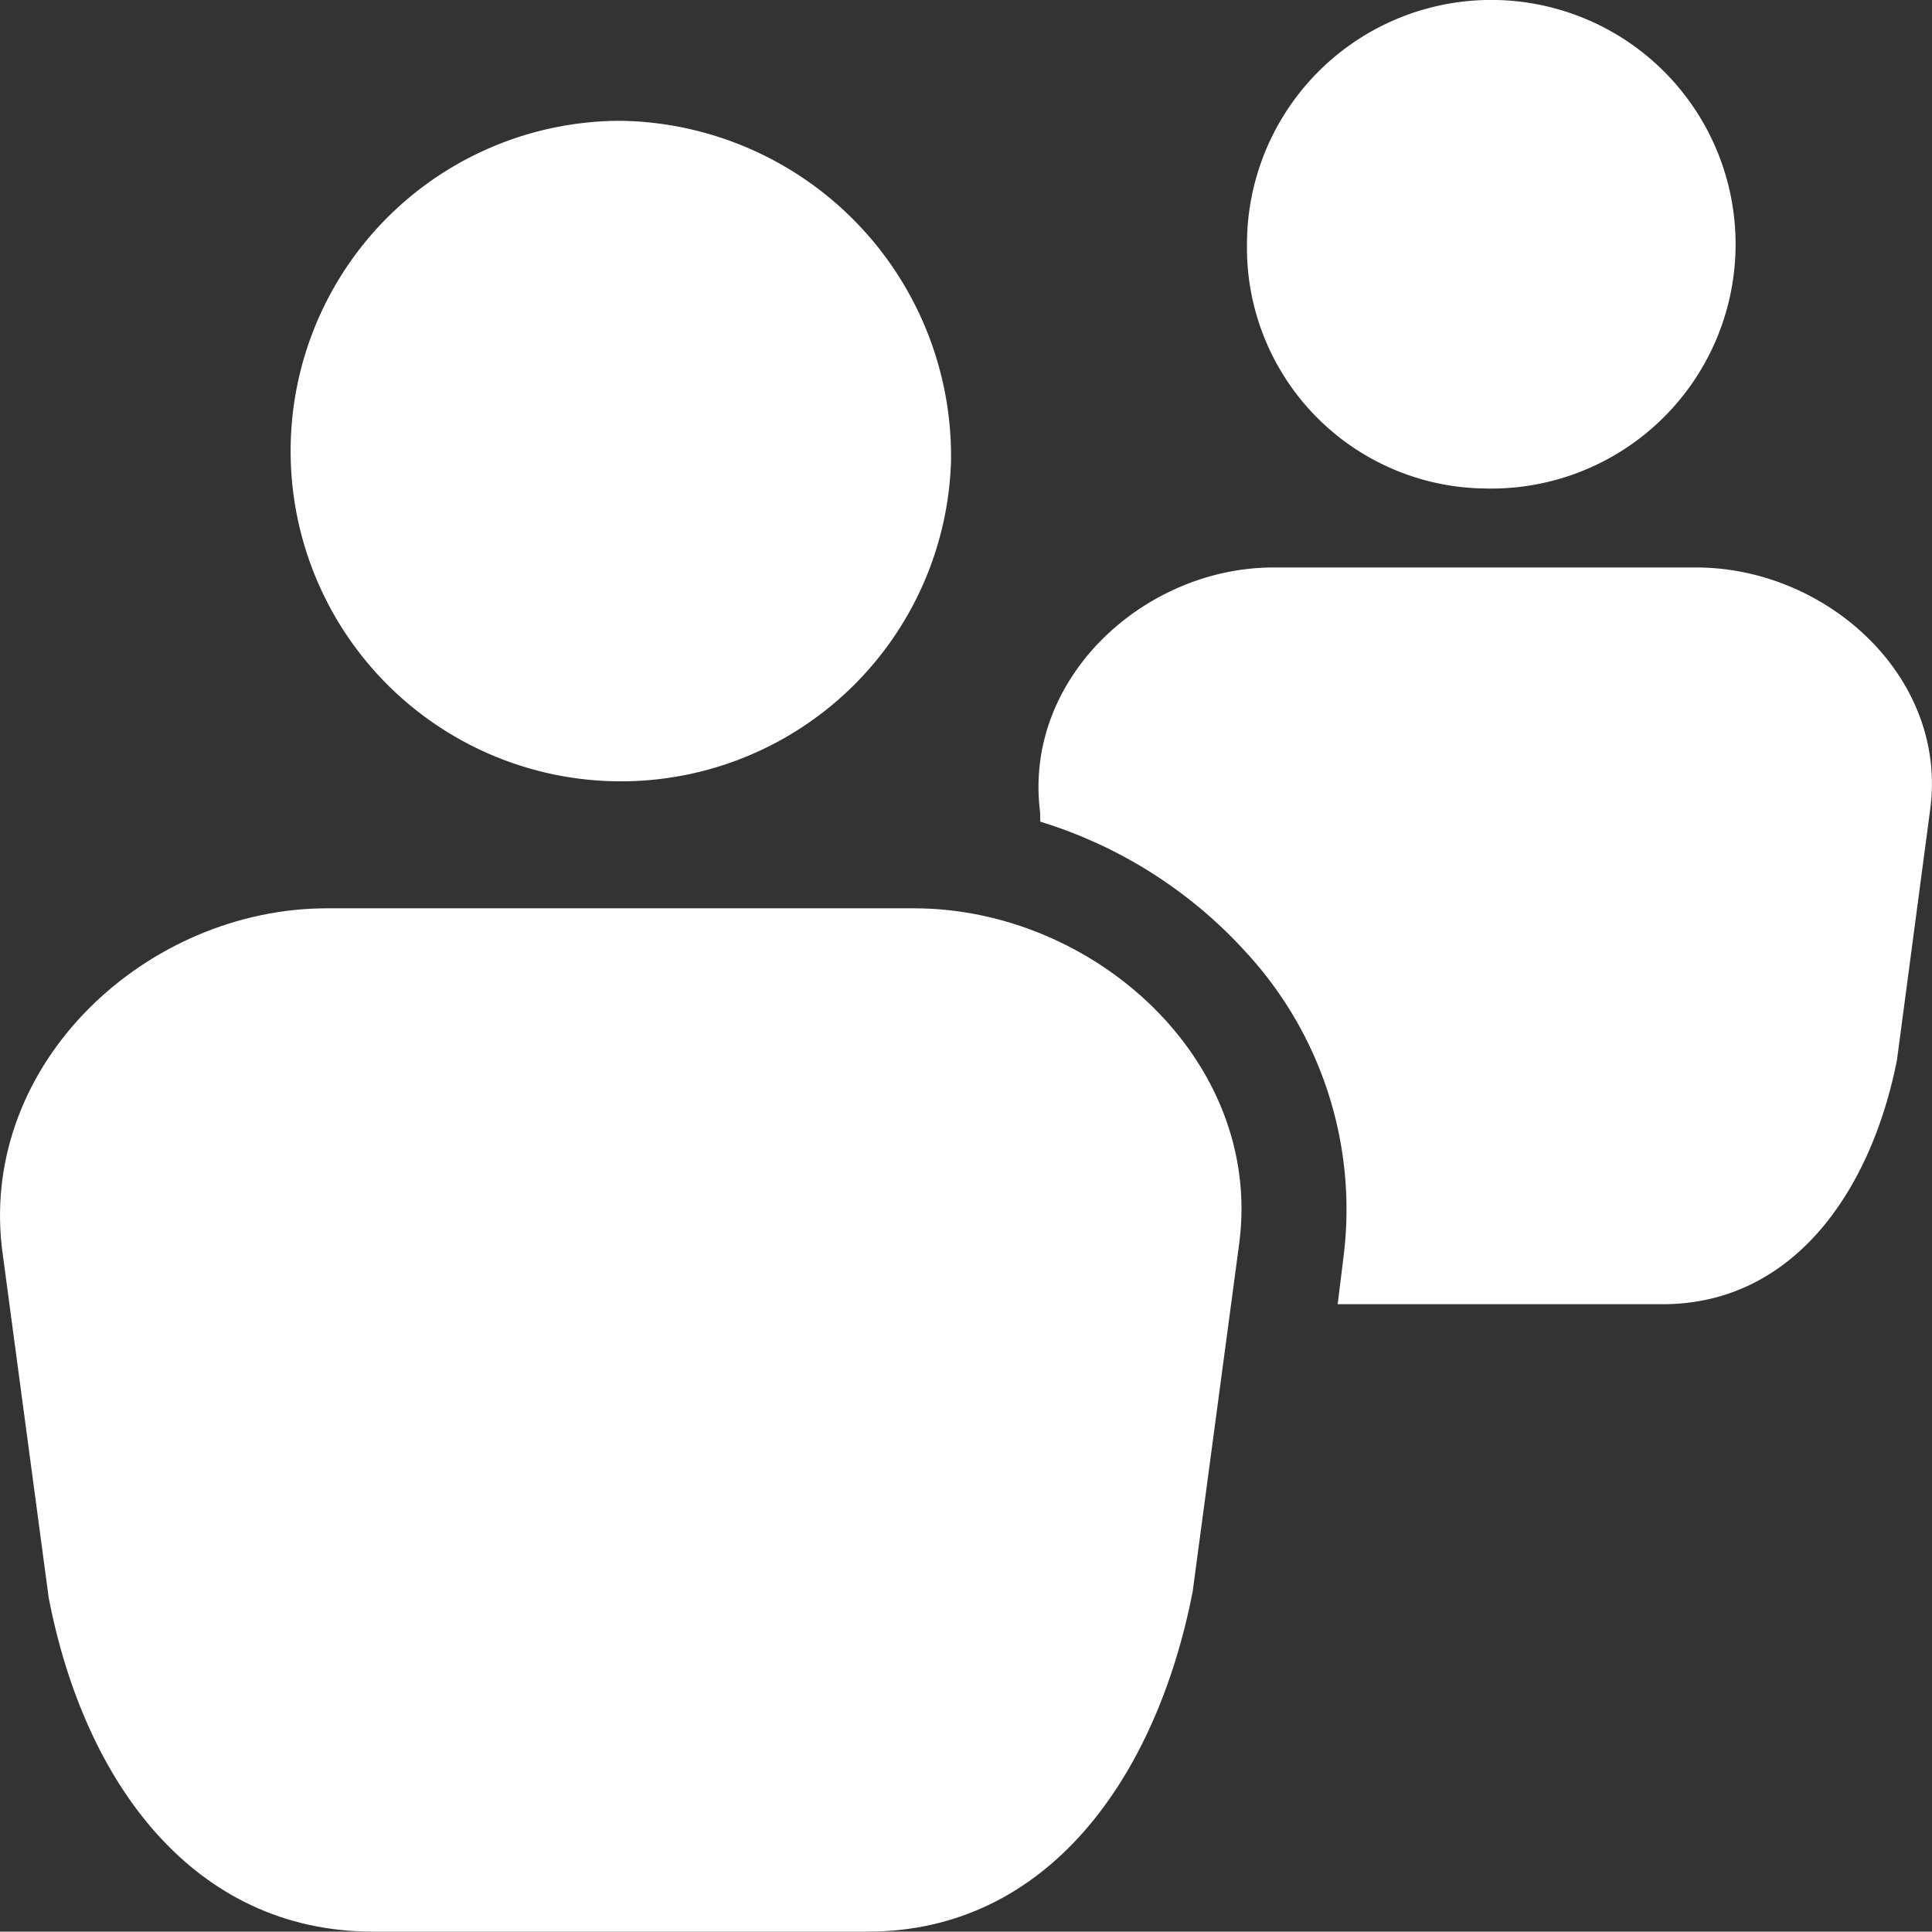
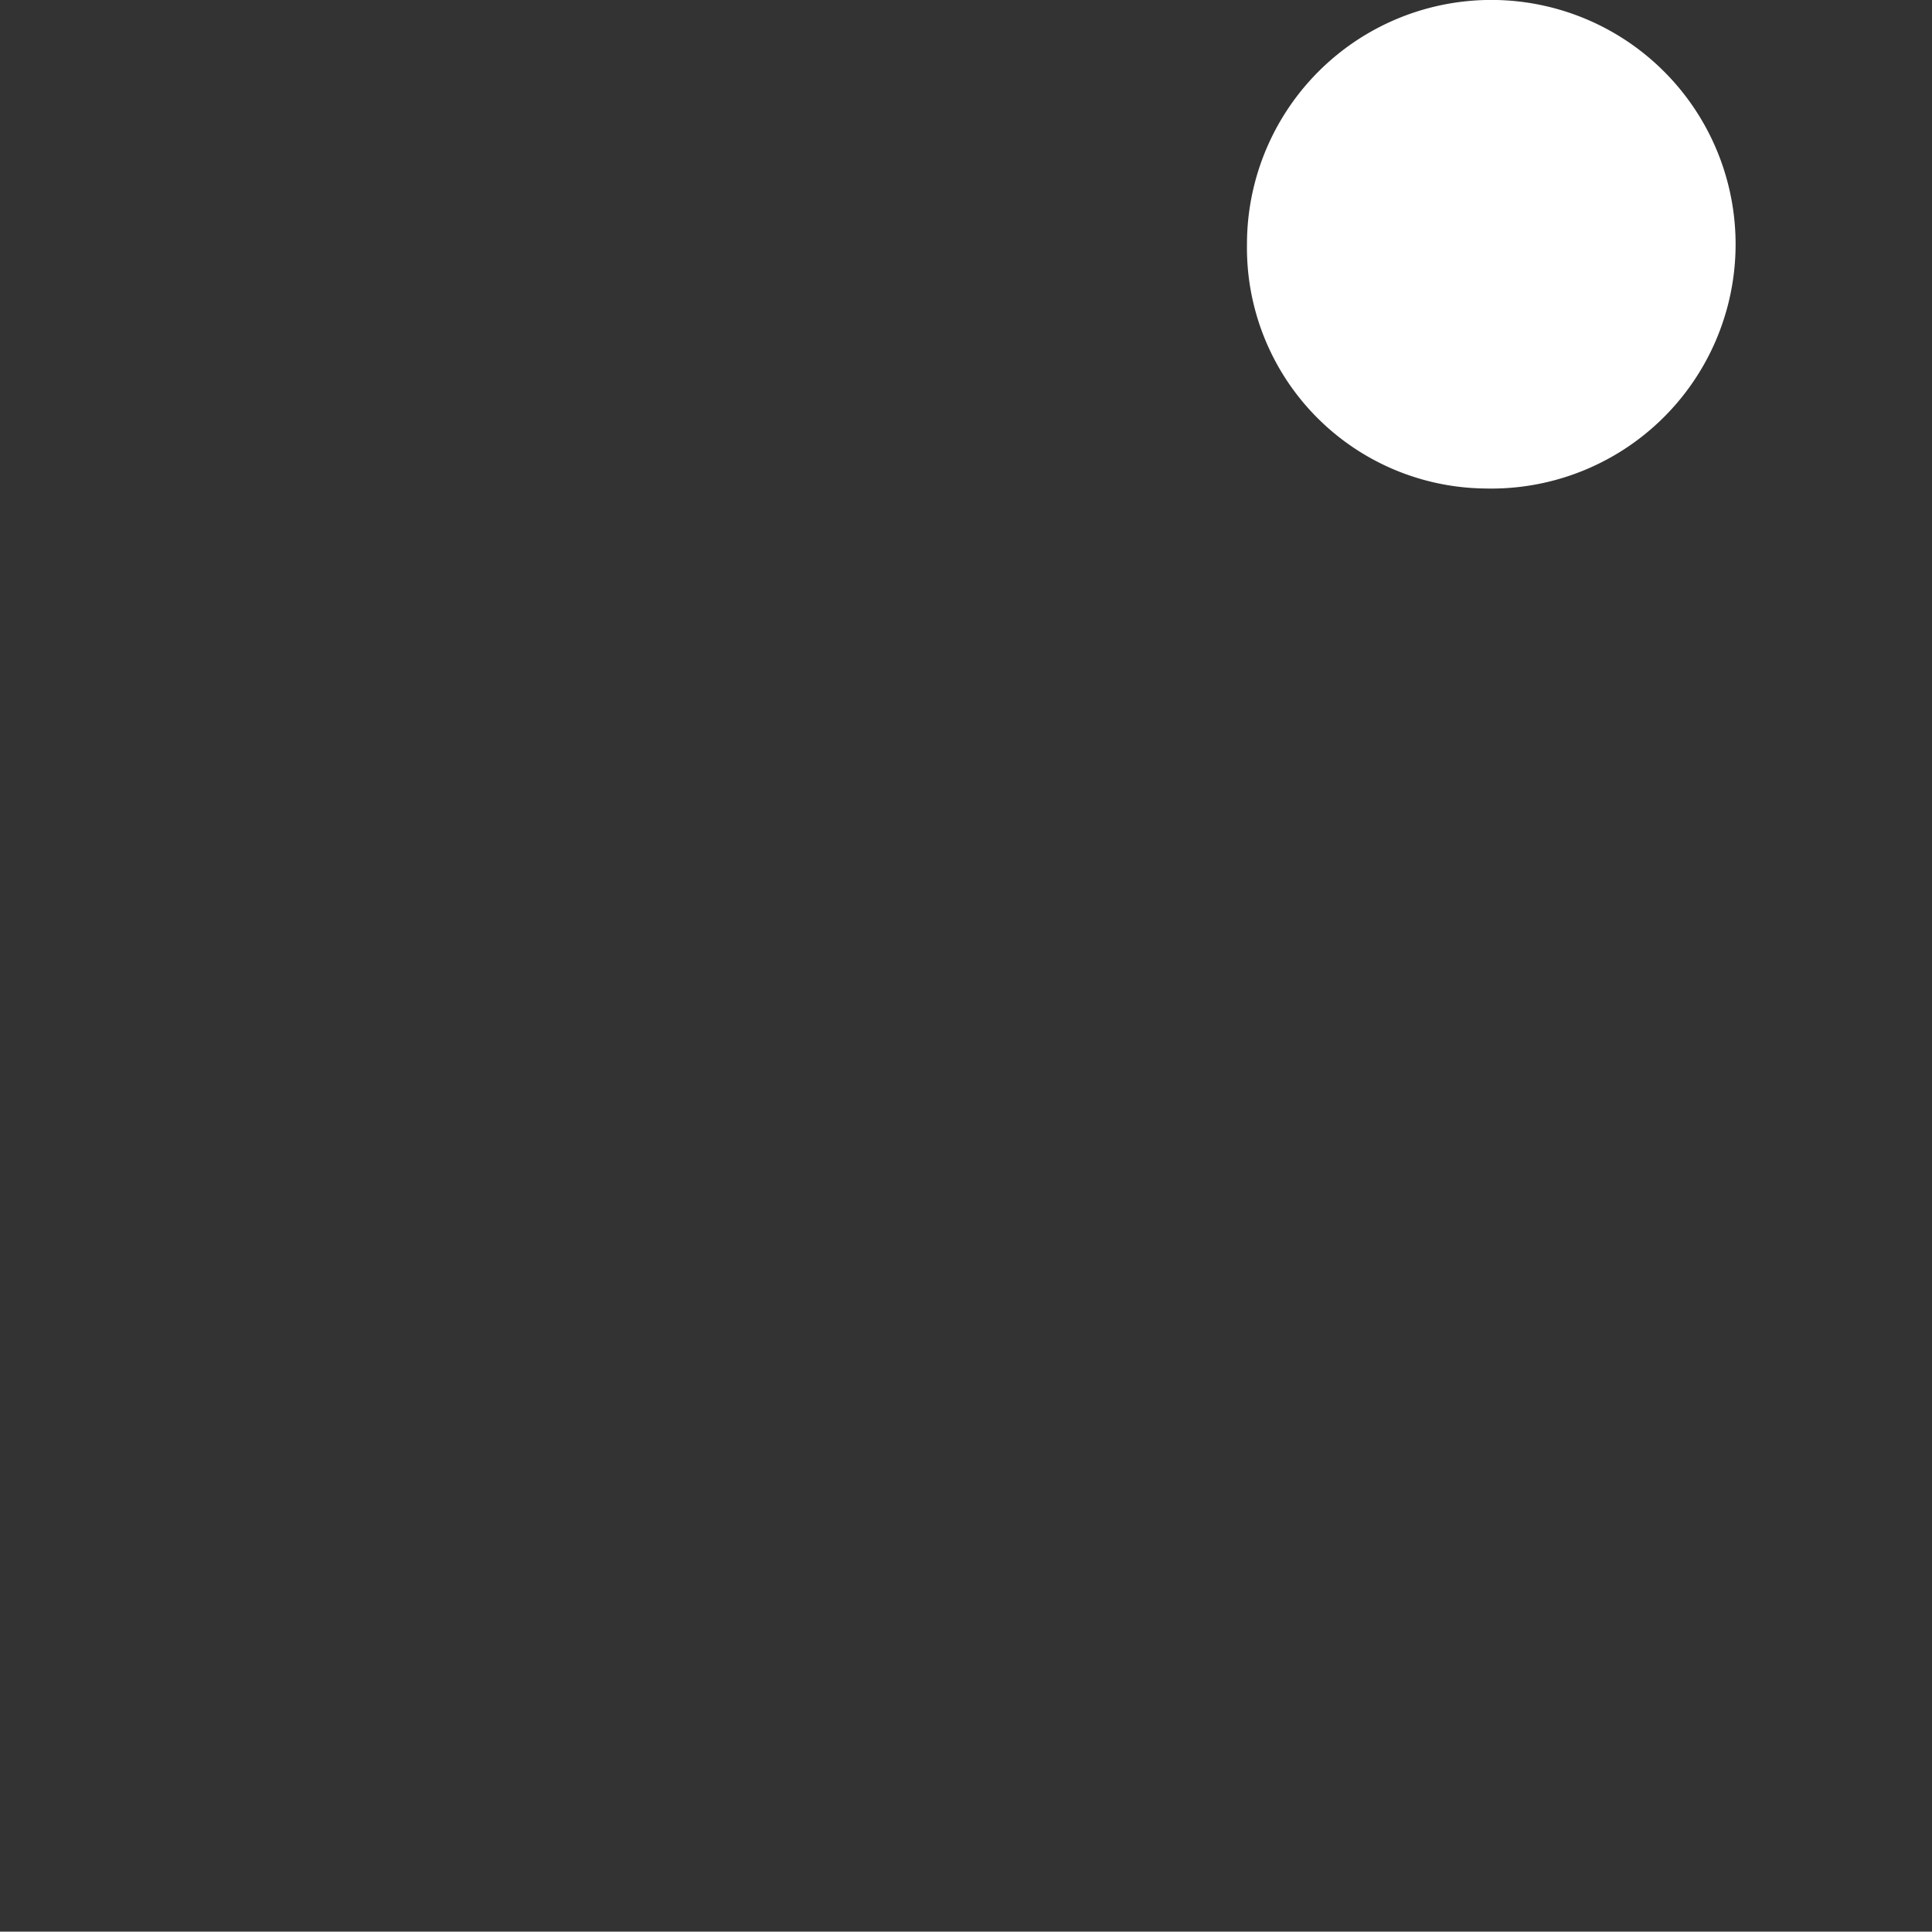
<svg xmlns="http://www.w3.org/2000/svg" id="community" width="80.85" height="80.834" viewBox="0 0 80.85 80.834">
  <rect x="0" y="0" width="80.85" height="80.834" fill="#333333" stroke="none" />
  <g id="Group_1206" data-name="Group 1206" transform="translate(0 5.053)">
-     <path id="Path_2074" data-name="Path 2074" d="M85.053,392.716H60.49c-7.508,0-14.5,6.418-13.607,14.2l1.959,14.644c1.5,7.792,6.1,13.979,13.571,13.979h20.7c7.526,0,12.073-6.427,13.6-14.209L98.669,406.7C99.644,399.063,92.57,392.716,85.053,392.716Z" transform="translate(-46.805 -359.758)" fill="#fff" />
-     <path id="Path_2075" data-name="Path 2075" d="M75.808,403.208A13.821,13.821,0,1,1,61.98,389,14.038,14.038,0,0,1,75.808,403.208Z" transform="translate(-36.009 -388.998)" fill="#fff" />
-   </g>
+     </g>
  <g id="Group_1207" data-name="Group 1207" transform="translate(43.456)">
-     <path id="Path_2076" data-name="Path 2076" d="M79.236,391.107h-17.7c-5.39,0-10.469,4.627-9.76,10.229l.009.408a19.246,19.246,0,0,1,8.669,5.531,15.863,15.863,0,0,1,4.024,12.65l-.248,2.012H77.835c5.407,0,8.7-4.654,9.8-10.22l1.4-10.558C89.723,395.645,84.661,391.107,79.236,391.107Z" transform="translate(-51.707 -367.359)" fill="#fff" />
    <path id="Path_2077" data-name="Path 2077" d="M62.647,408.87a10.224,10.224,0,1,0-9.955-10.221A10.074,10.074,0,0,0,62.647,408.87Z" transform="translate(-43.965 -388.428)" fill="#fff" />
  </g>
</svg>